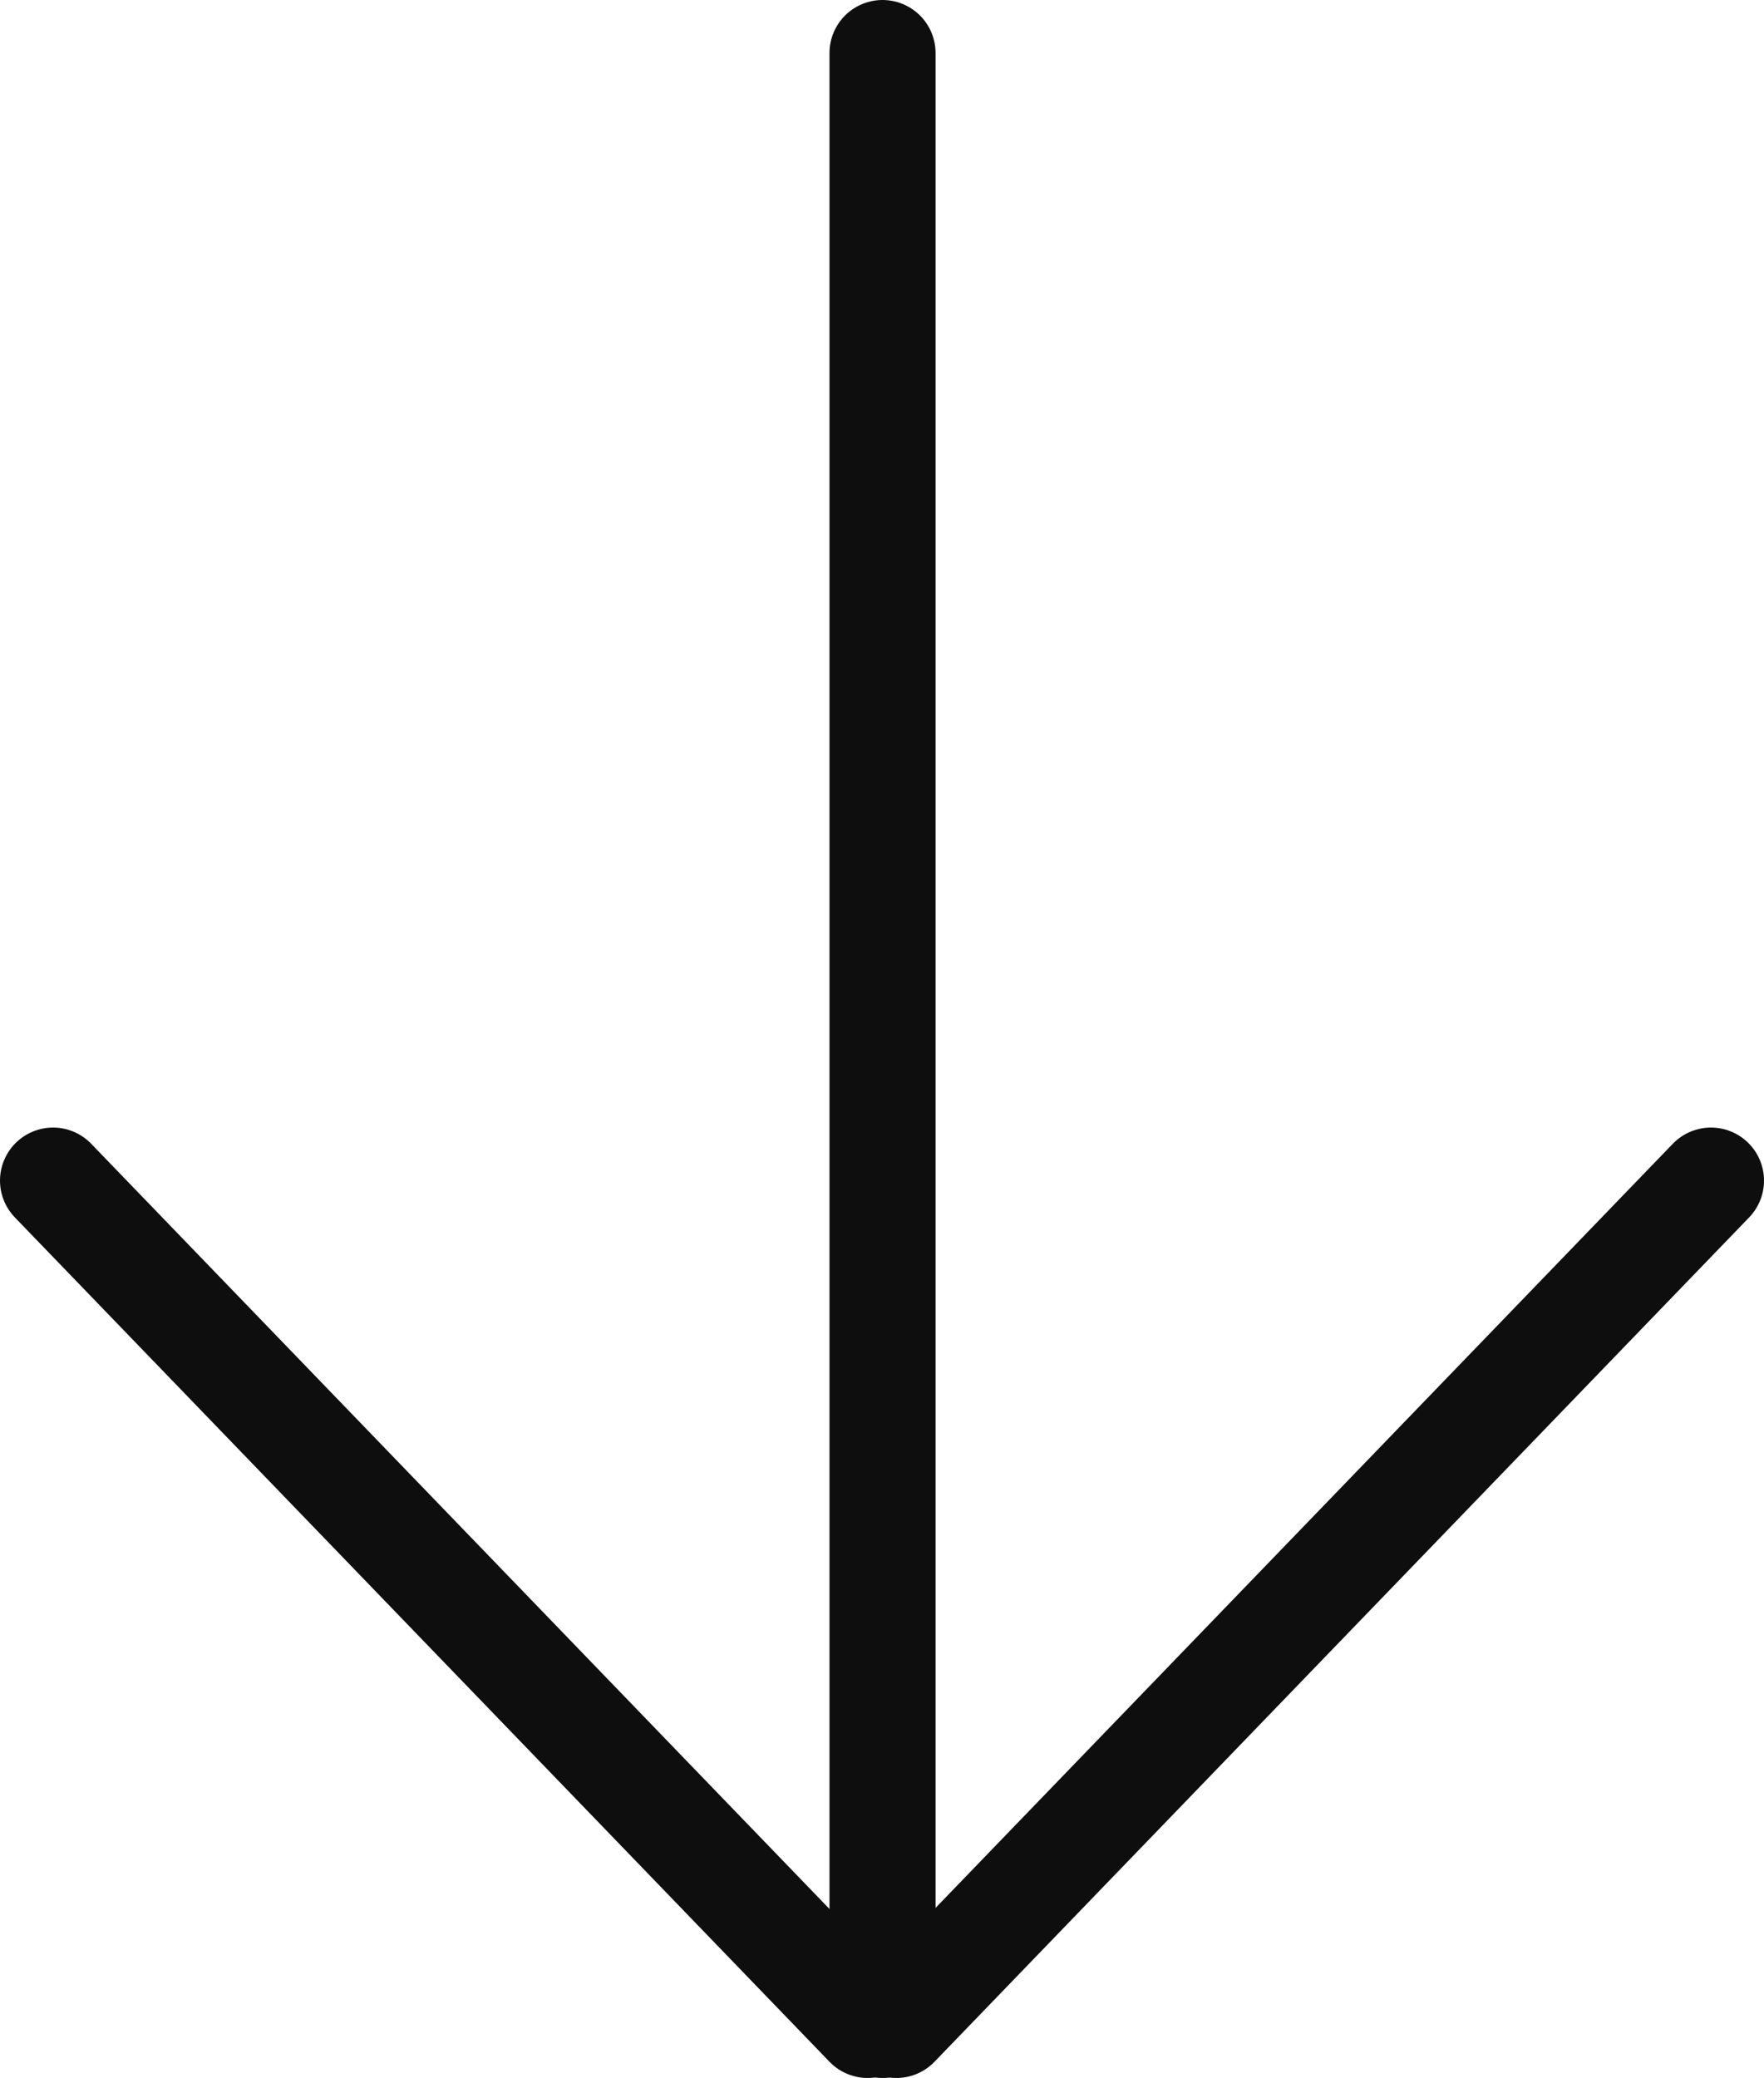
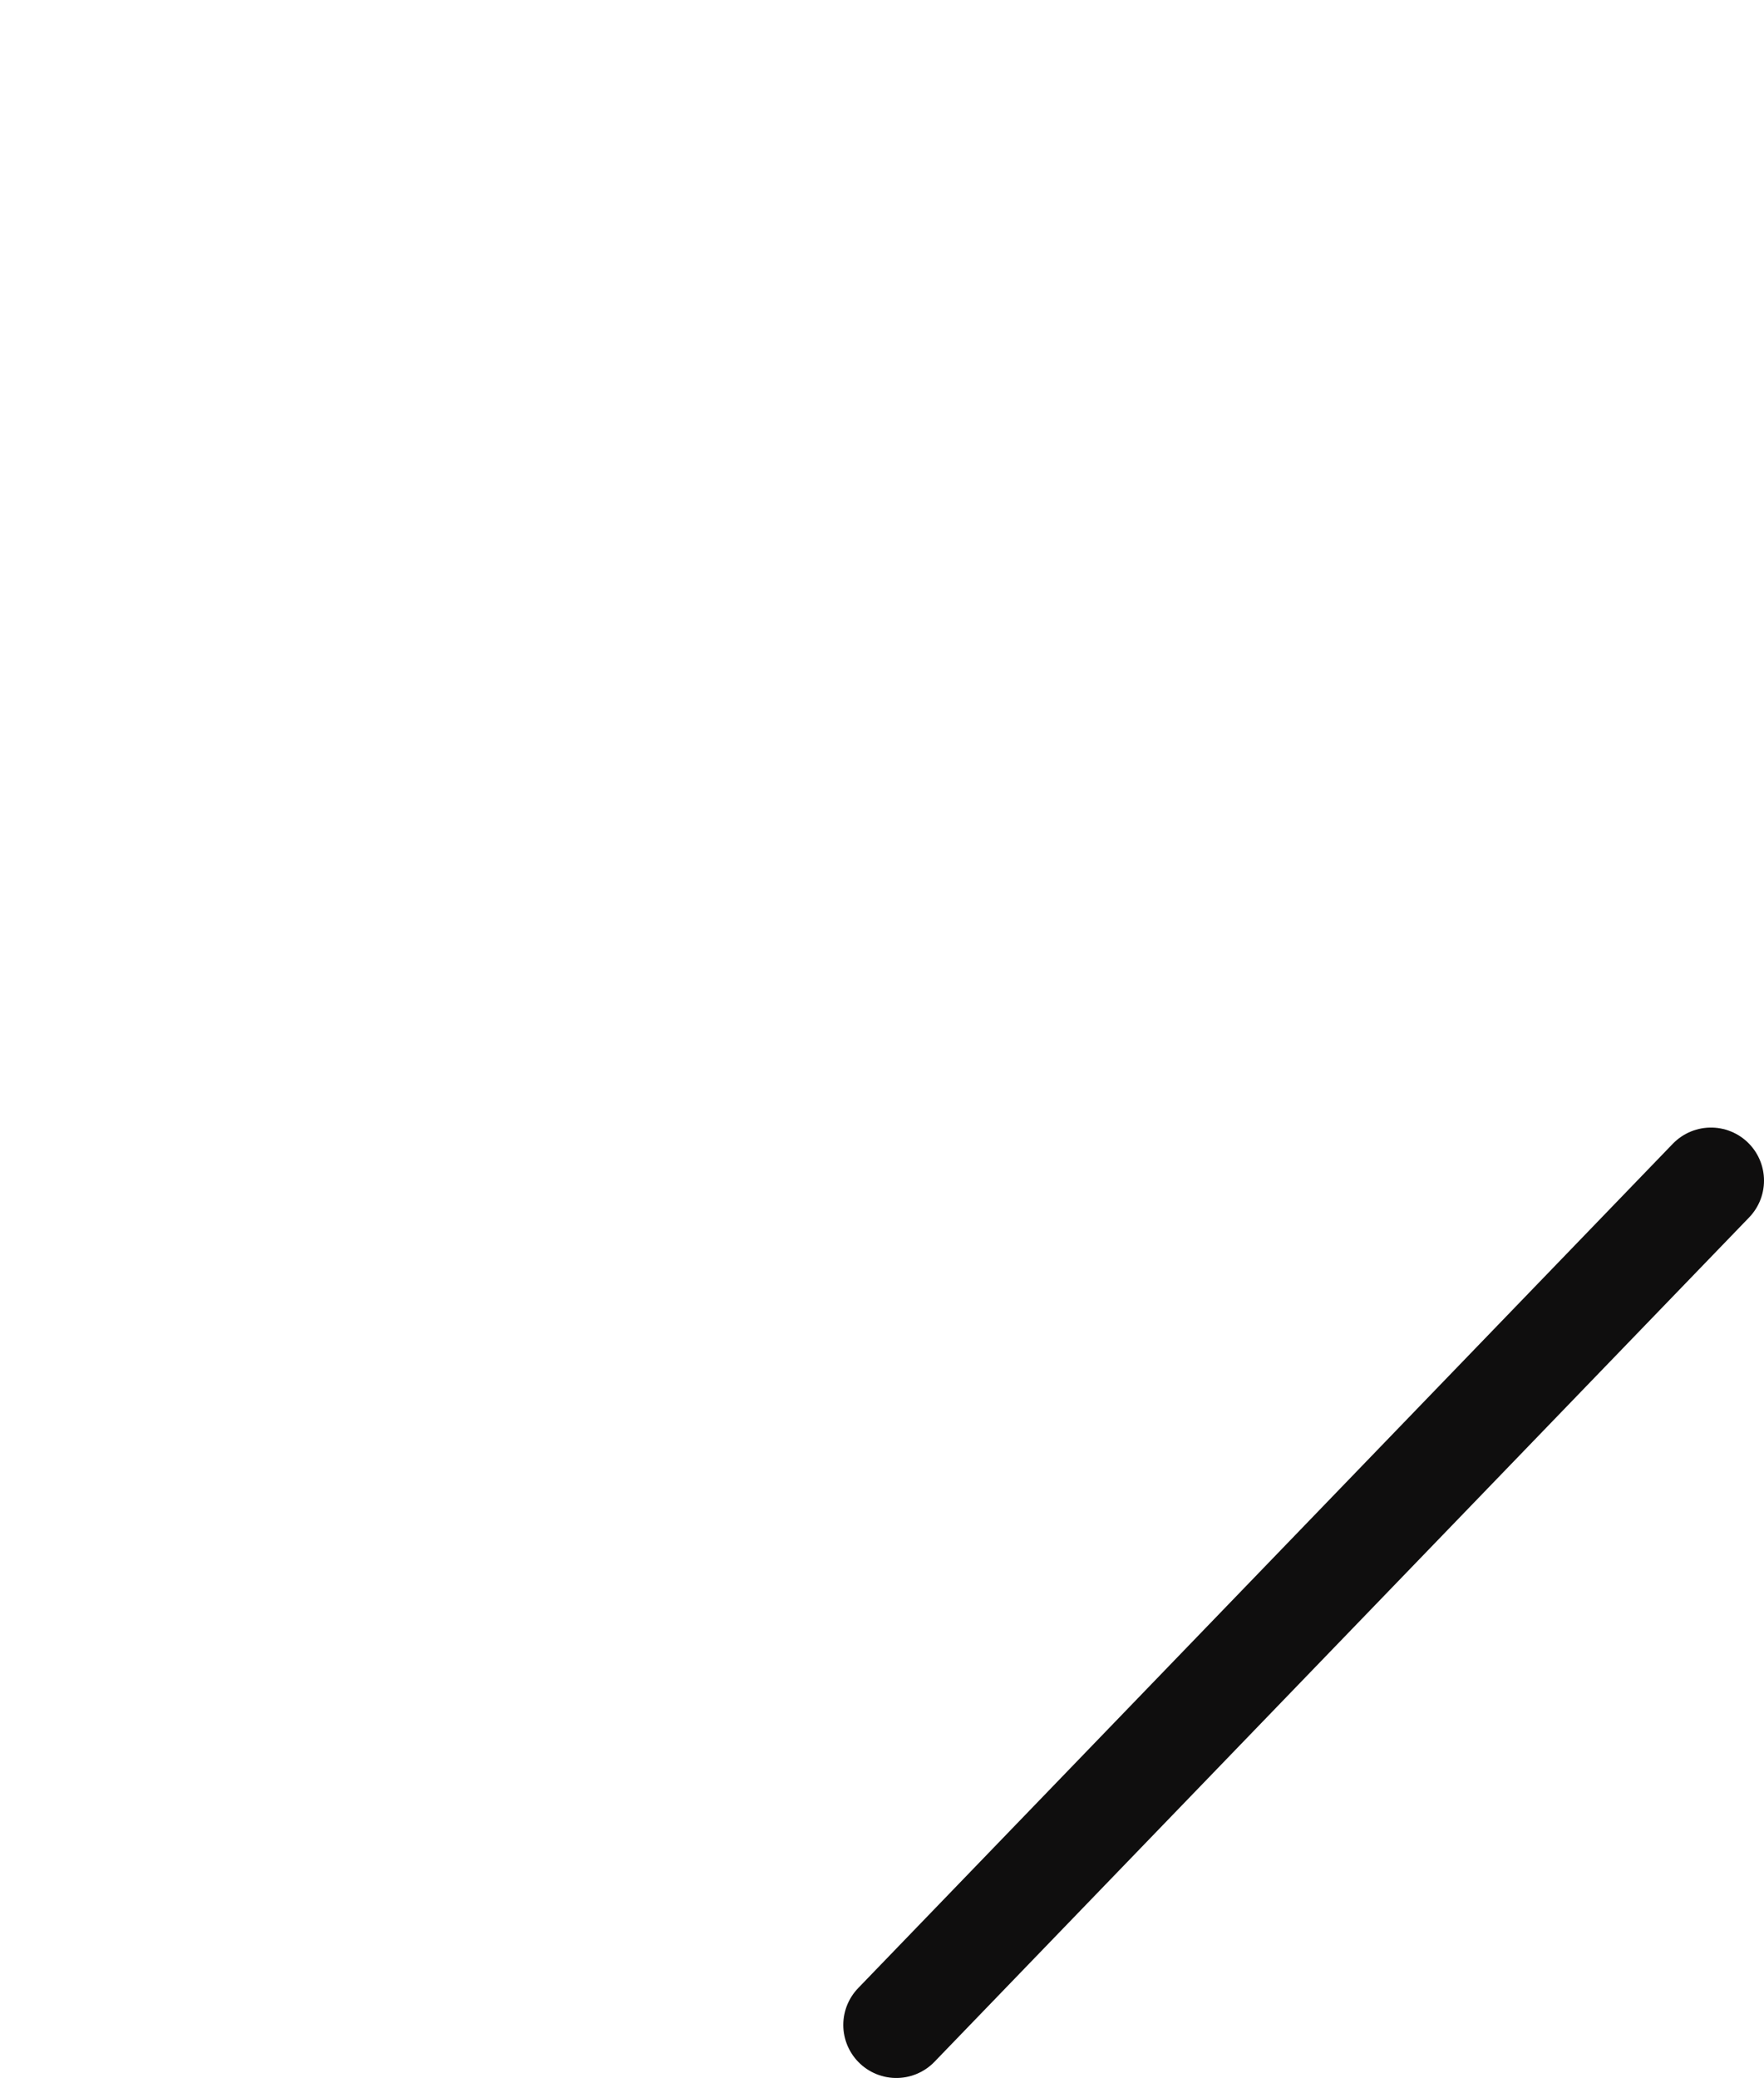
<svg xmlns="http://www.w3.org/2000/svg" id="Capa_2" data-name="Capa 2" viewBox="0 0 16.63 19.59">
  <defs>
    <style> .cls-1 { fill: none; stroke: #0f0e0e; stroke-linecap: round; } </style>
  </defs>
  <g id="Capa_1-2" data-name="Capa 1">
    <g id="Grupo_139" data-name="Grupo 139">
-       <path id="Trazado_74" data-name="Trazado 74" class="cls-1" d="m8.32.5v18.59" />
      <path id="Trazado_75" data-name="Trazado 75" class="cls-1" d="m16.13,11.13l-7.68,7.96" />
-       <path id="Trazado_76" data-name="Trazado 76" class="cls-1" d="m.5,11.13l7.68,7.96" />
    </g>
  </g>
</svg>